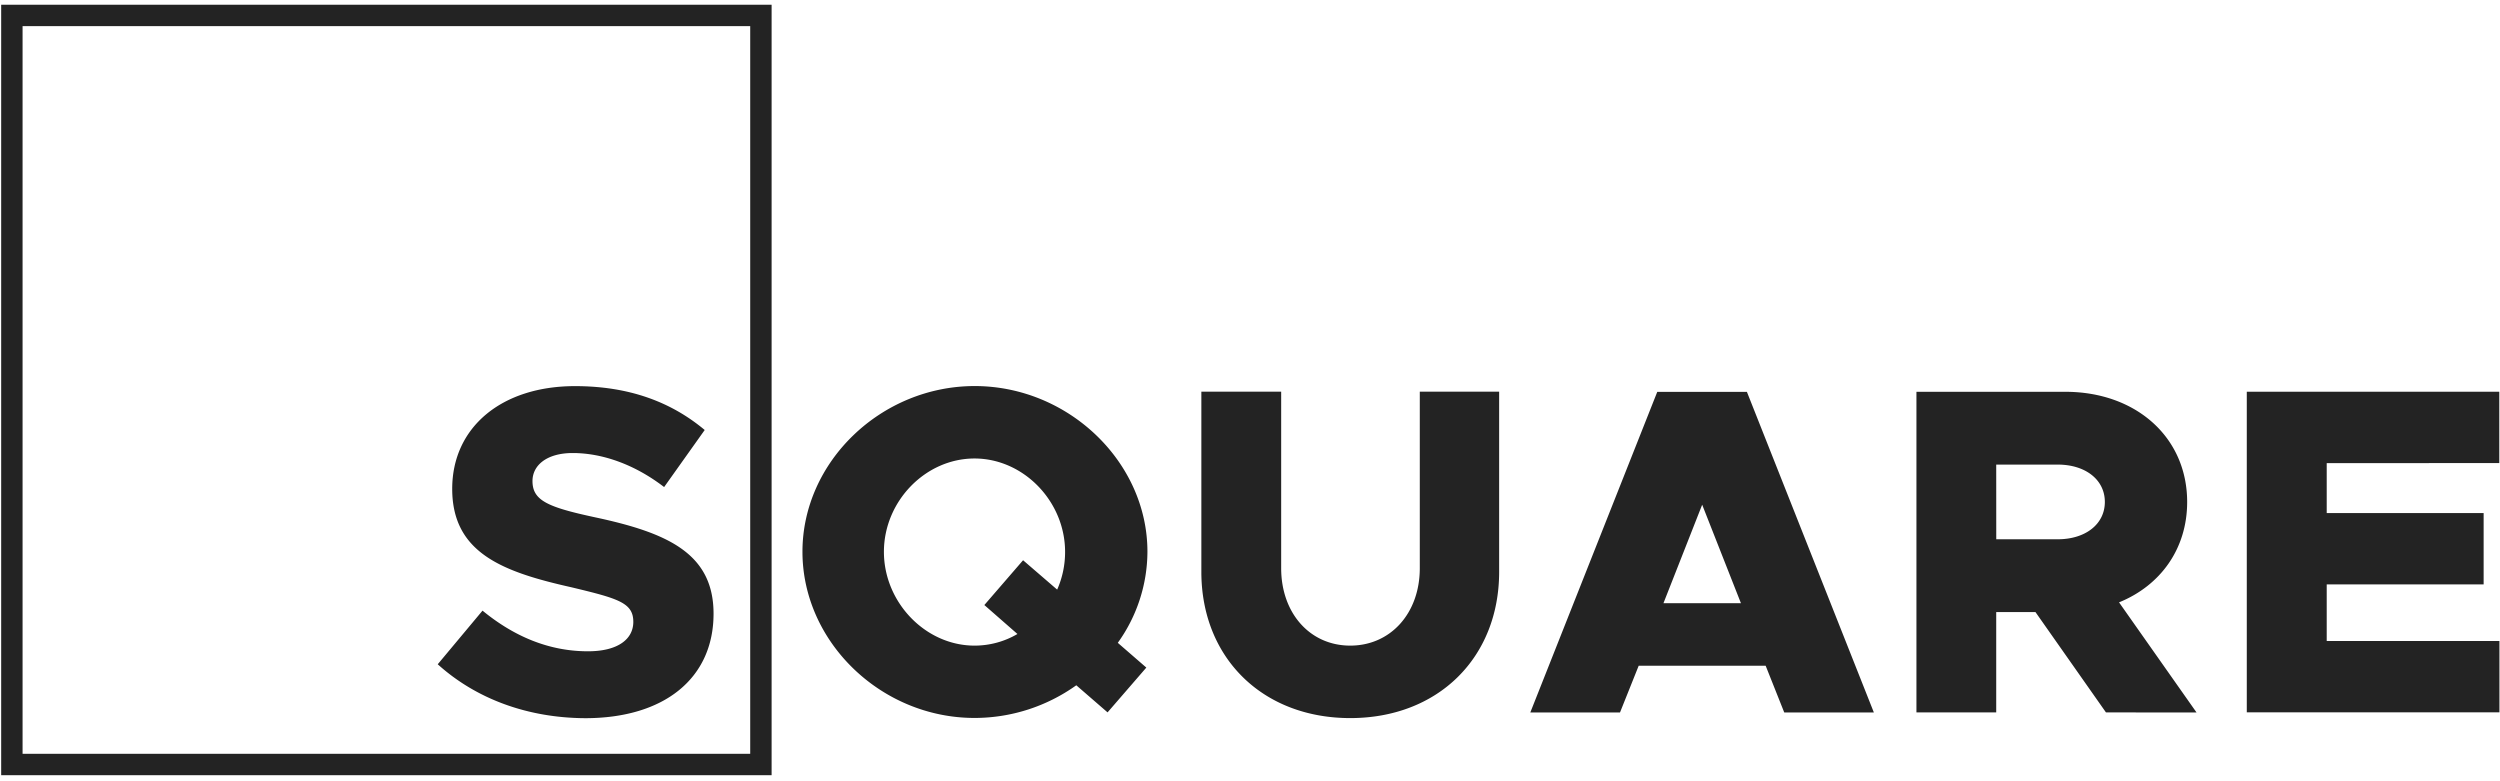
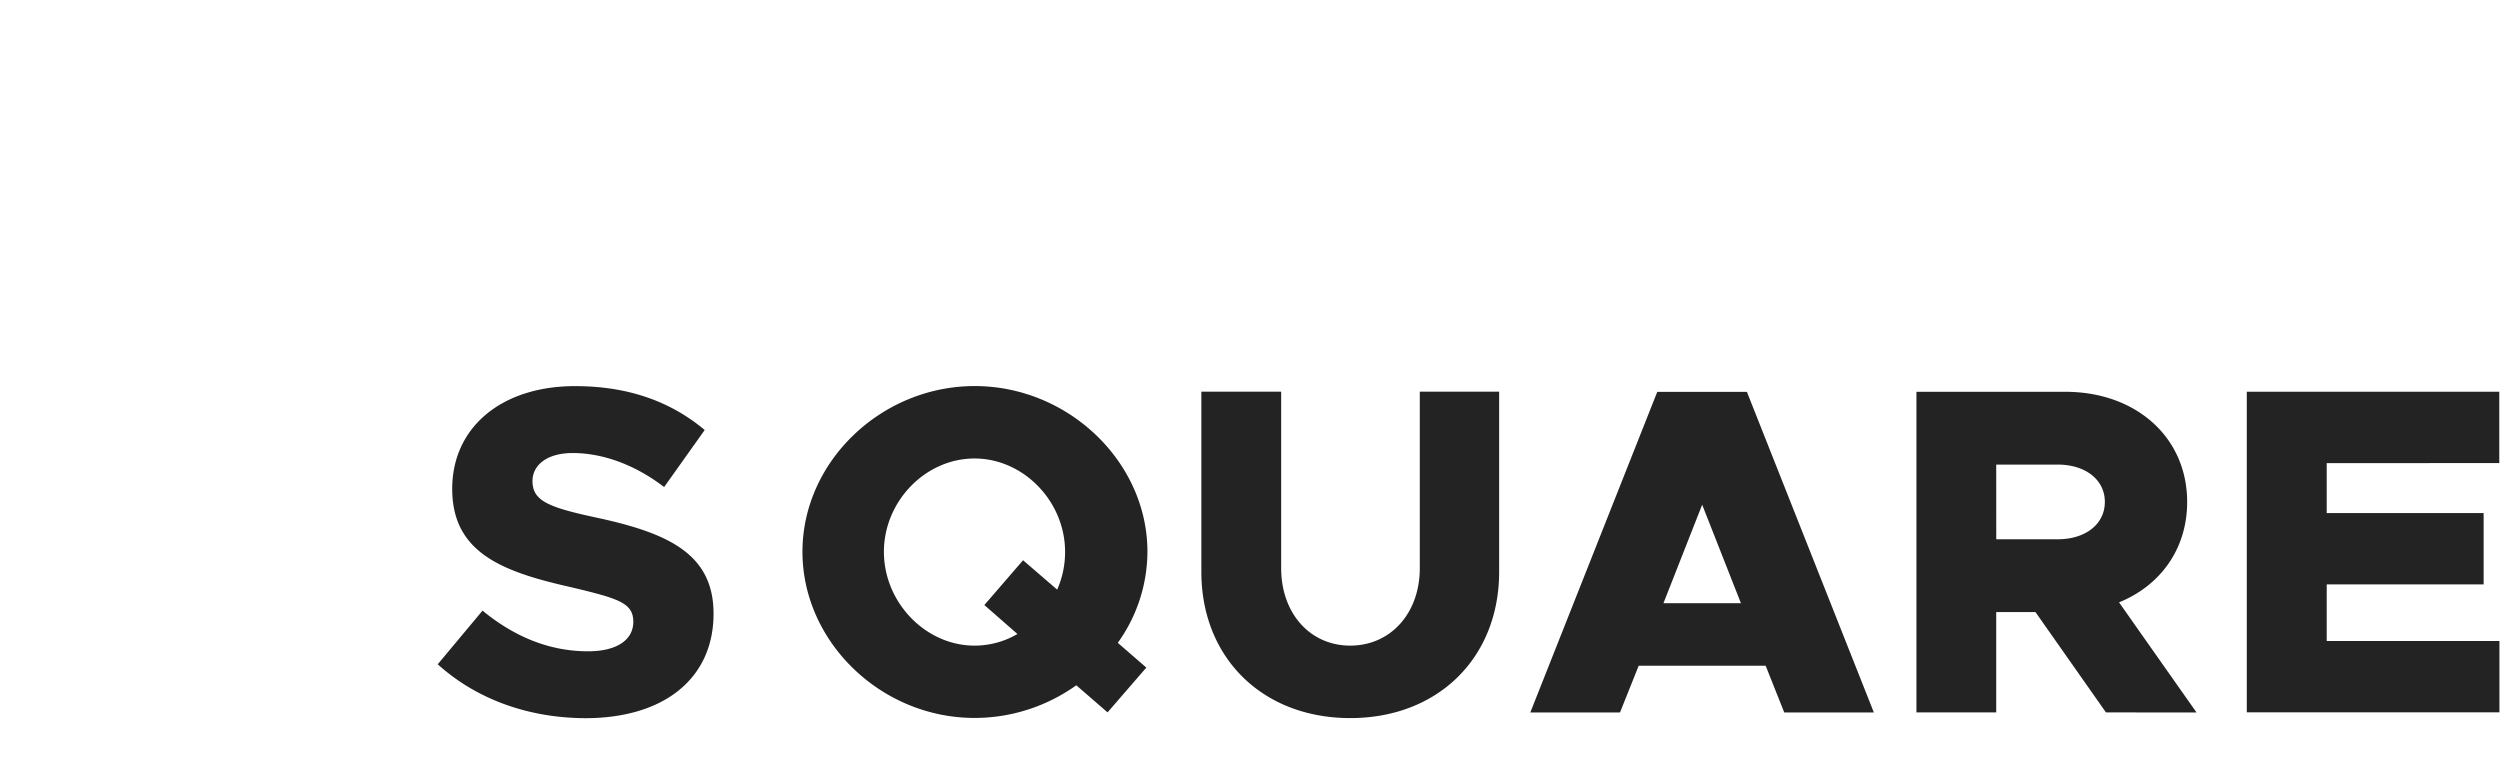
<svg xmlns="http://www.w3.org/2000/svg" width="160" height="50" class="logo" viewBox="0 0 701 217">
  <path d="M122.73 185.24l12.57-15.05c8.77 7.2 18.58 11.4 29.58 11.4 8.37 0 12.7-3.4 12.7-8.25 0-5.36-4.2-6.54-17.28-9.68-19.23-4.32-33.5-9.56-33.5-27.62 0-17.27 13.87-28.8 34.42-28.8 15 0 26.83 4.32 36.38 12.3l-11.38 16c-8.2-6.3-17.28-9.54-25.65-9.54-7.2 0-11.26 3.4-11.26 7.85 0 5.5 4.32 7.33 17.67 10.2 20.15 4.32 33.1 10.07 33.1 27 0 18.06-13.74 29.3-36 29.3-15.96-.08-30.48-5.3-41.35-15.13zm190.7-6.02l8 6.94-10.87 12.56-8.77-7.6a49.08 49.08 0 0 1-28.53 9.16c-26.18 0-48.25-21.3-48.25-46.6s22.12-46.46 48.3-46.46 48.43 21.2 48.43 46.46a44 44 0 0 1-8.3 25.52zm-28.14-2.48l-9.28-8.12 10.86-12.56 9.56 8.24a26 26 0 0 0 2.22-10.6c0-14.13-11.64-26.17-25.4-26.17s-25.4 12-25.4 26.17 11.66 26.3 25.4 26.3a23.74 23.74 0 0 0 12.04-3.26zm51.57-17.4V108.8h22.38v49.47c0 12.7 8.12 21.73 19.37 21.73s19.5-9 19.5-21.73V108.8h22.25v50.52c0 24.08-17.14 41-41.75 41s-41.75-16.92-41.75-41zm158.23 26.3h-35.6l-5.24 13.1H429.1l35.6-89.9h25.13l35.6 89.9H500.3zm-6.93-17.53l-10.87-27.62-10.86 27.62zm102.35 30.62l-19.77-28.14h-11v28.14h-22.37v-89.9h41.75c19.76 0 34.16 12.7 34.16 30.9 0 13.1-7.46 23.42-19.1 28.14l21.73 30.88zm-30.76-48.55H577c7.72 0 13.2-4.2 13.2-10.47s-5.5-10.47-13.2-10.47h-17.26zm92.66-21.34v14h44v20h-44v15.87h48.43v20H630v-89.9h70.8v20z" fill="#232323" />
-   <path d="M3.33 3.3h210.03v210.03H3.33z" fill="none" stroke="#232323" stroke-miterlimit="10" stroke-width="6" />
</svg>